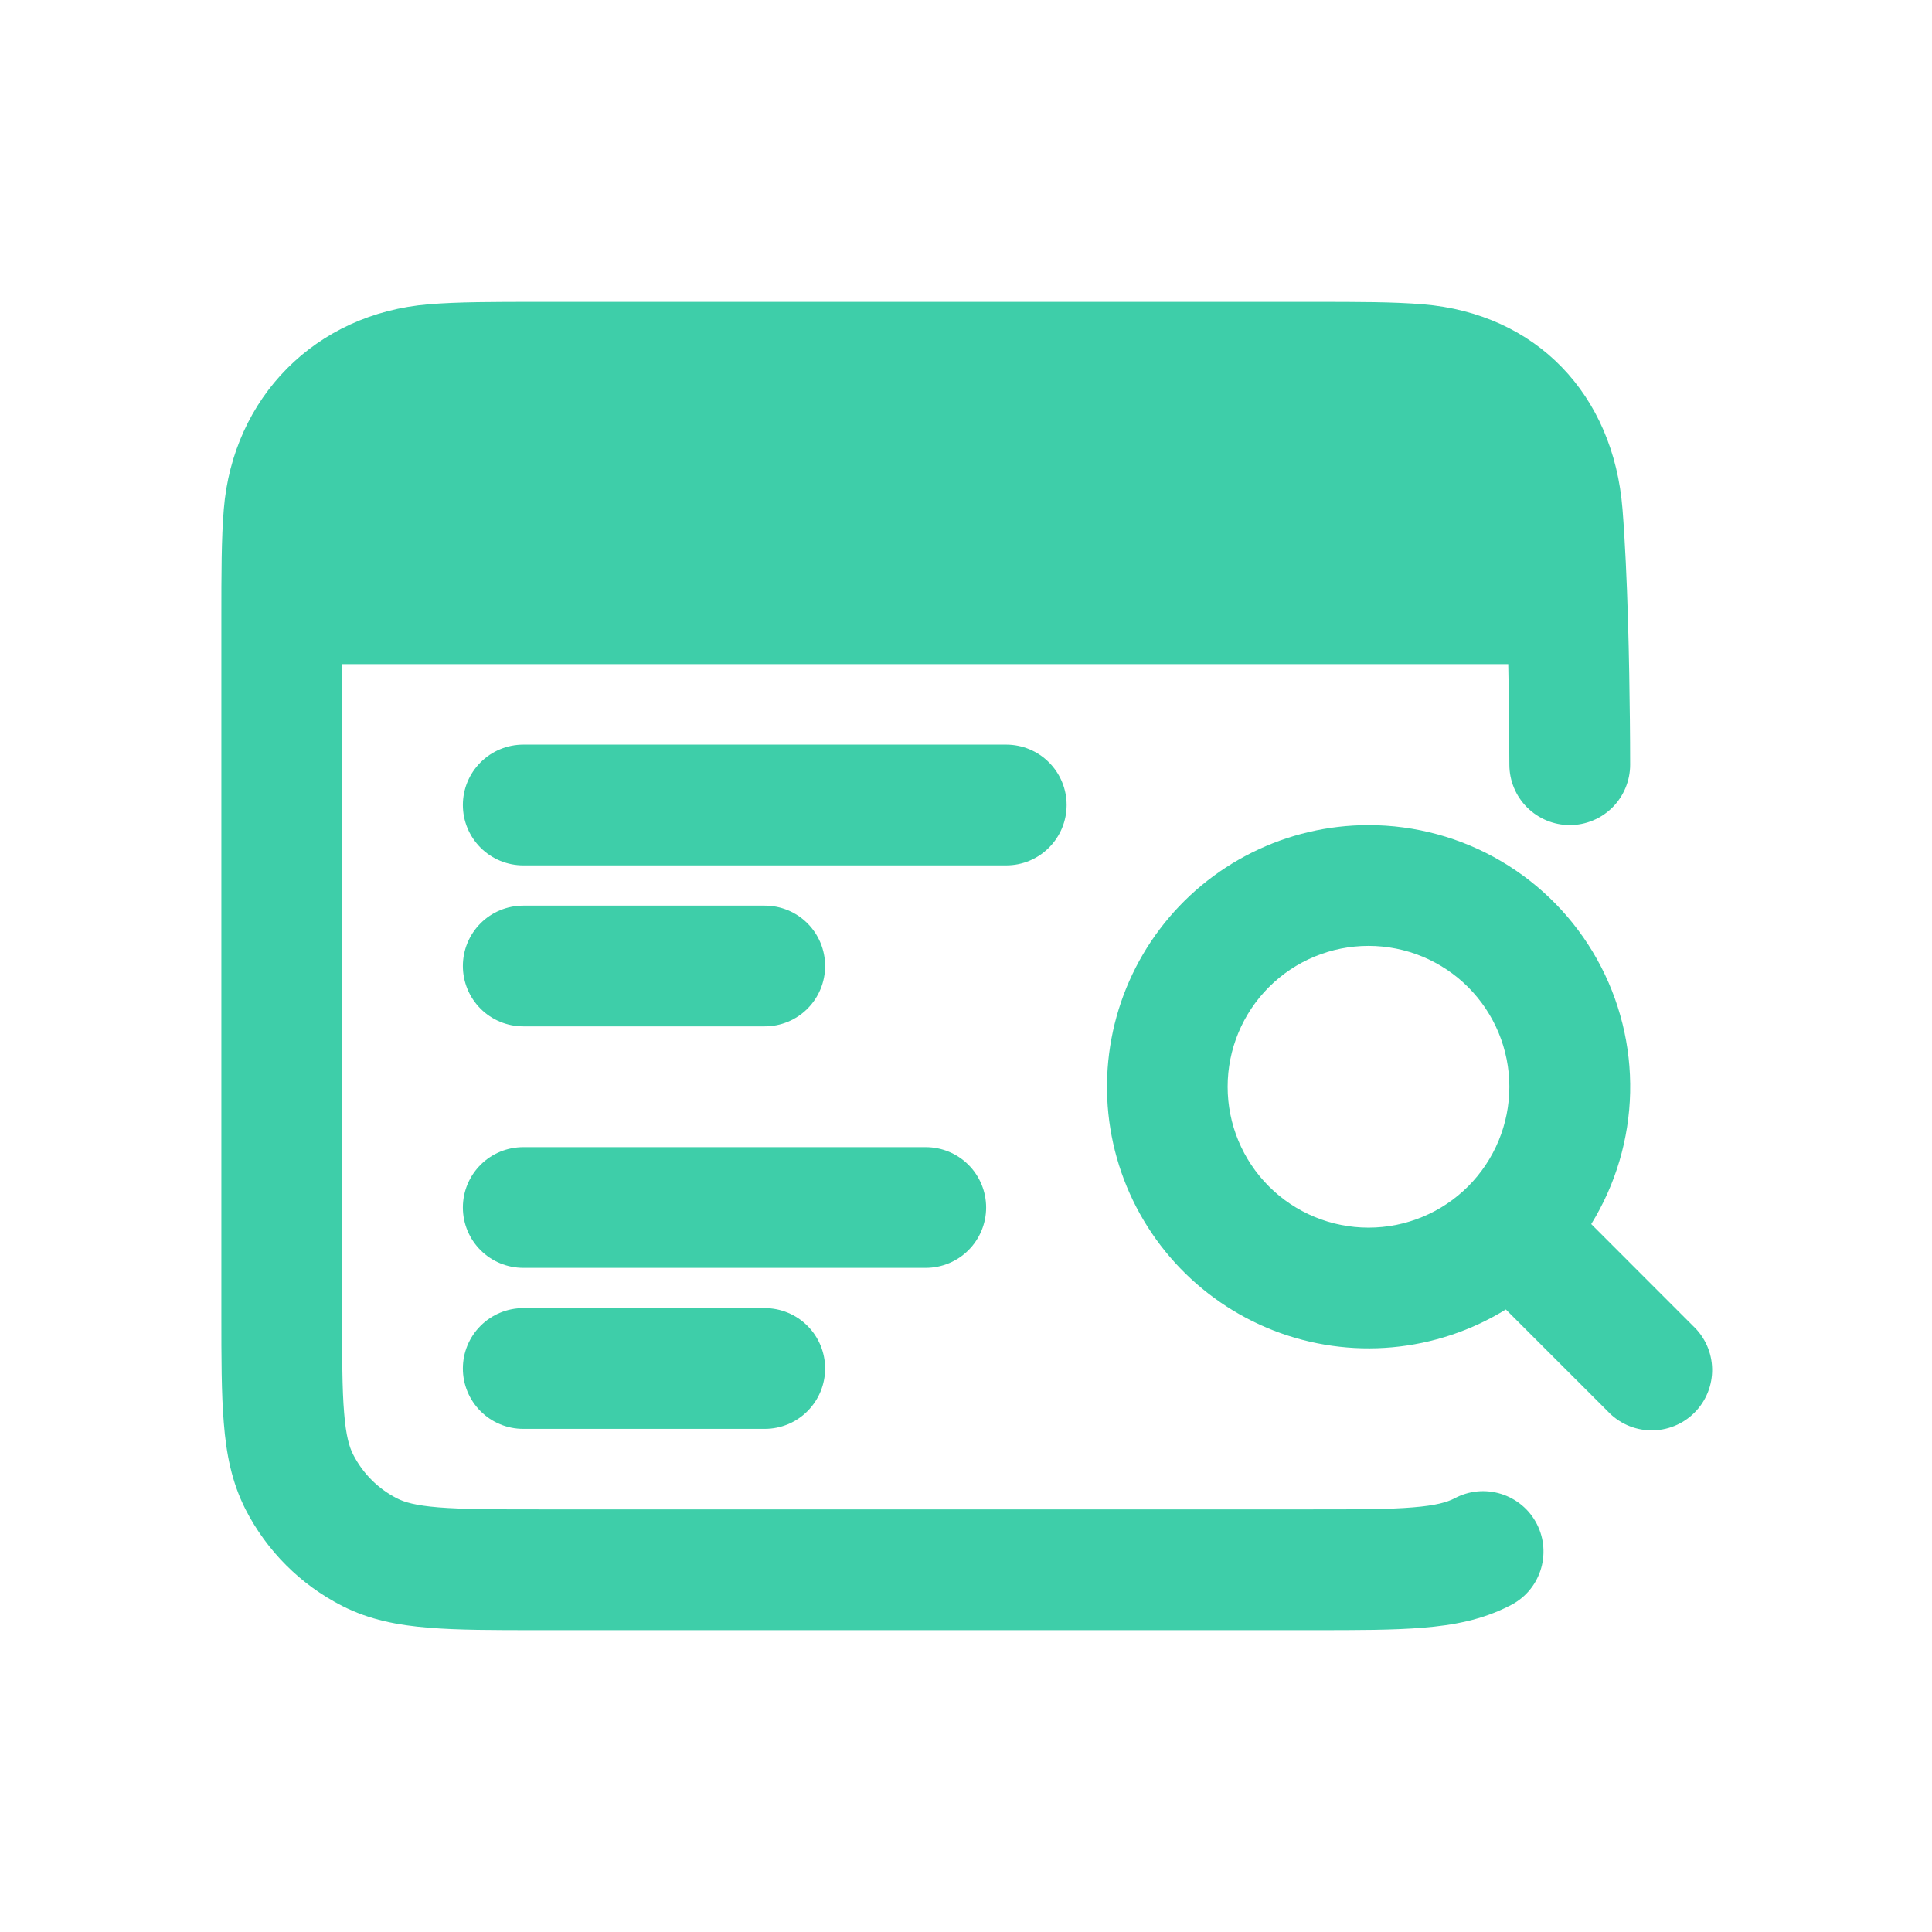
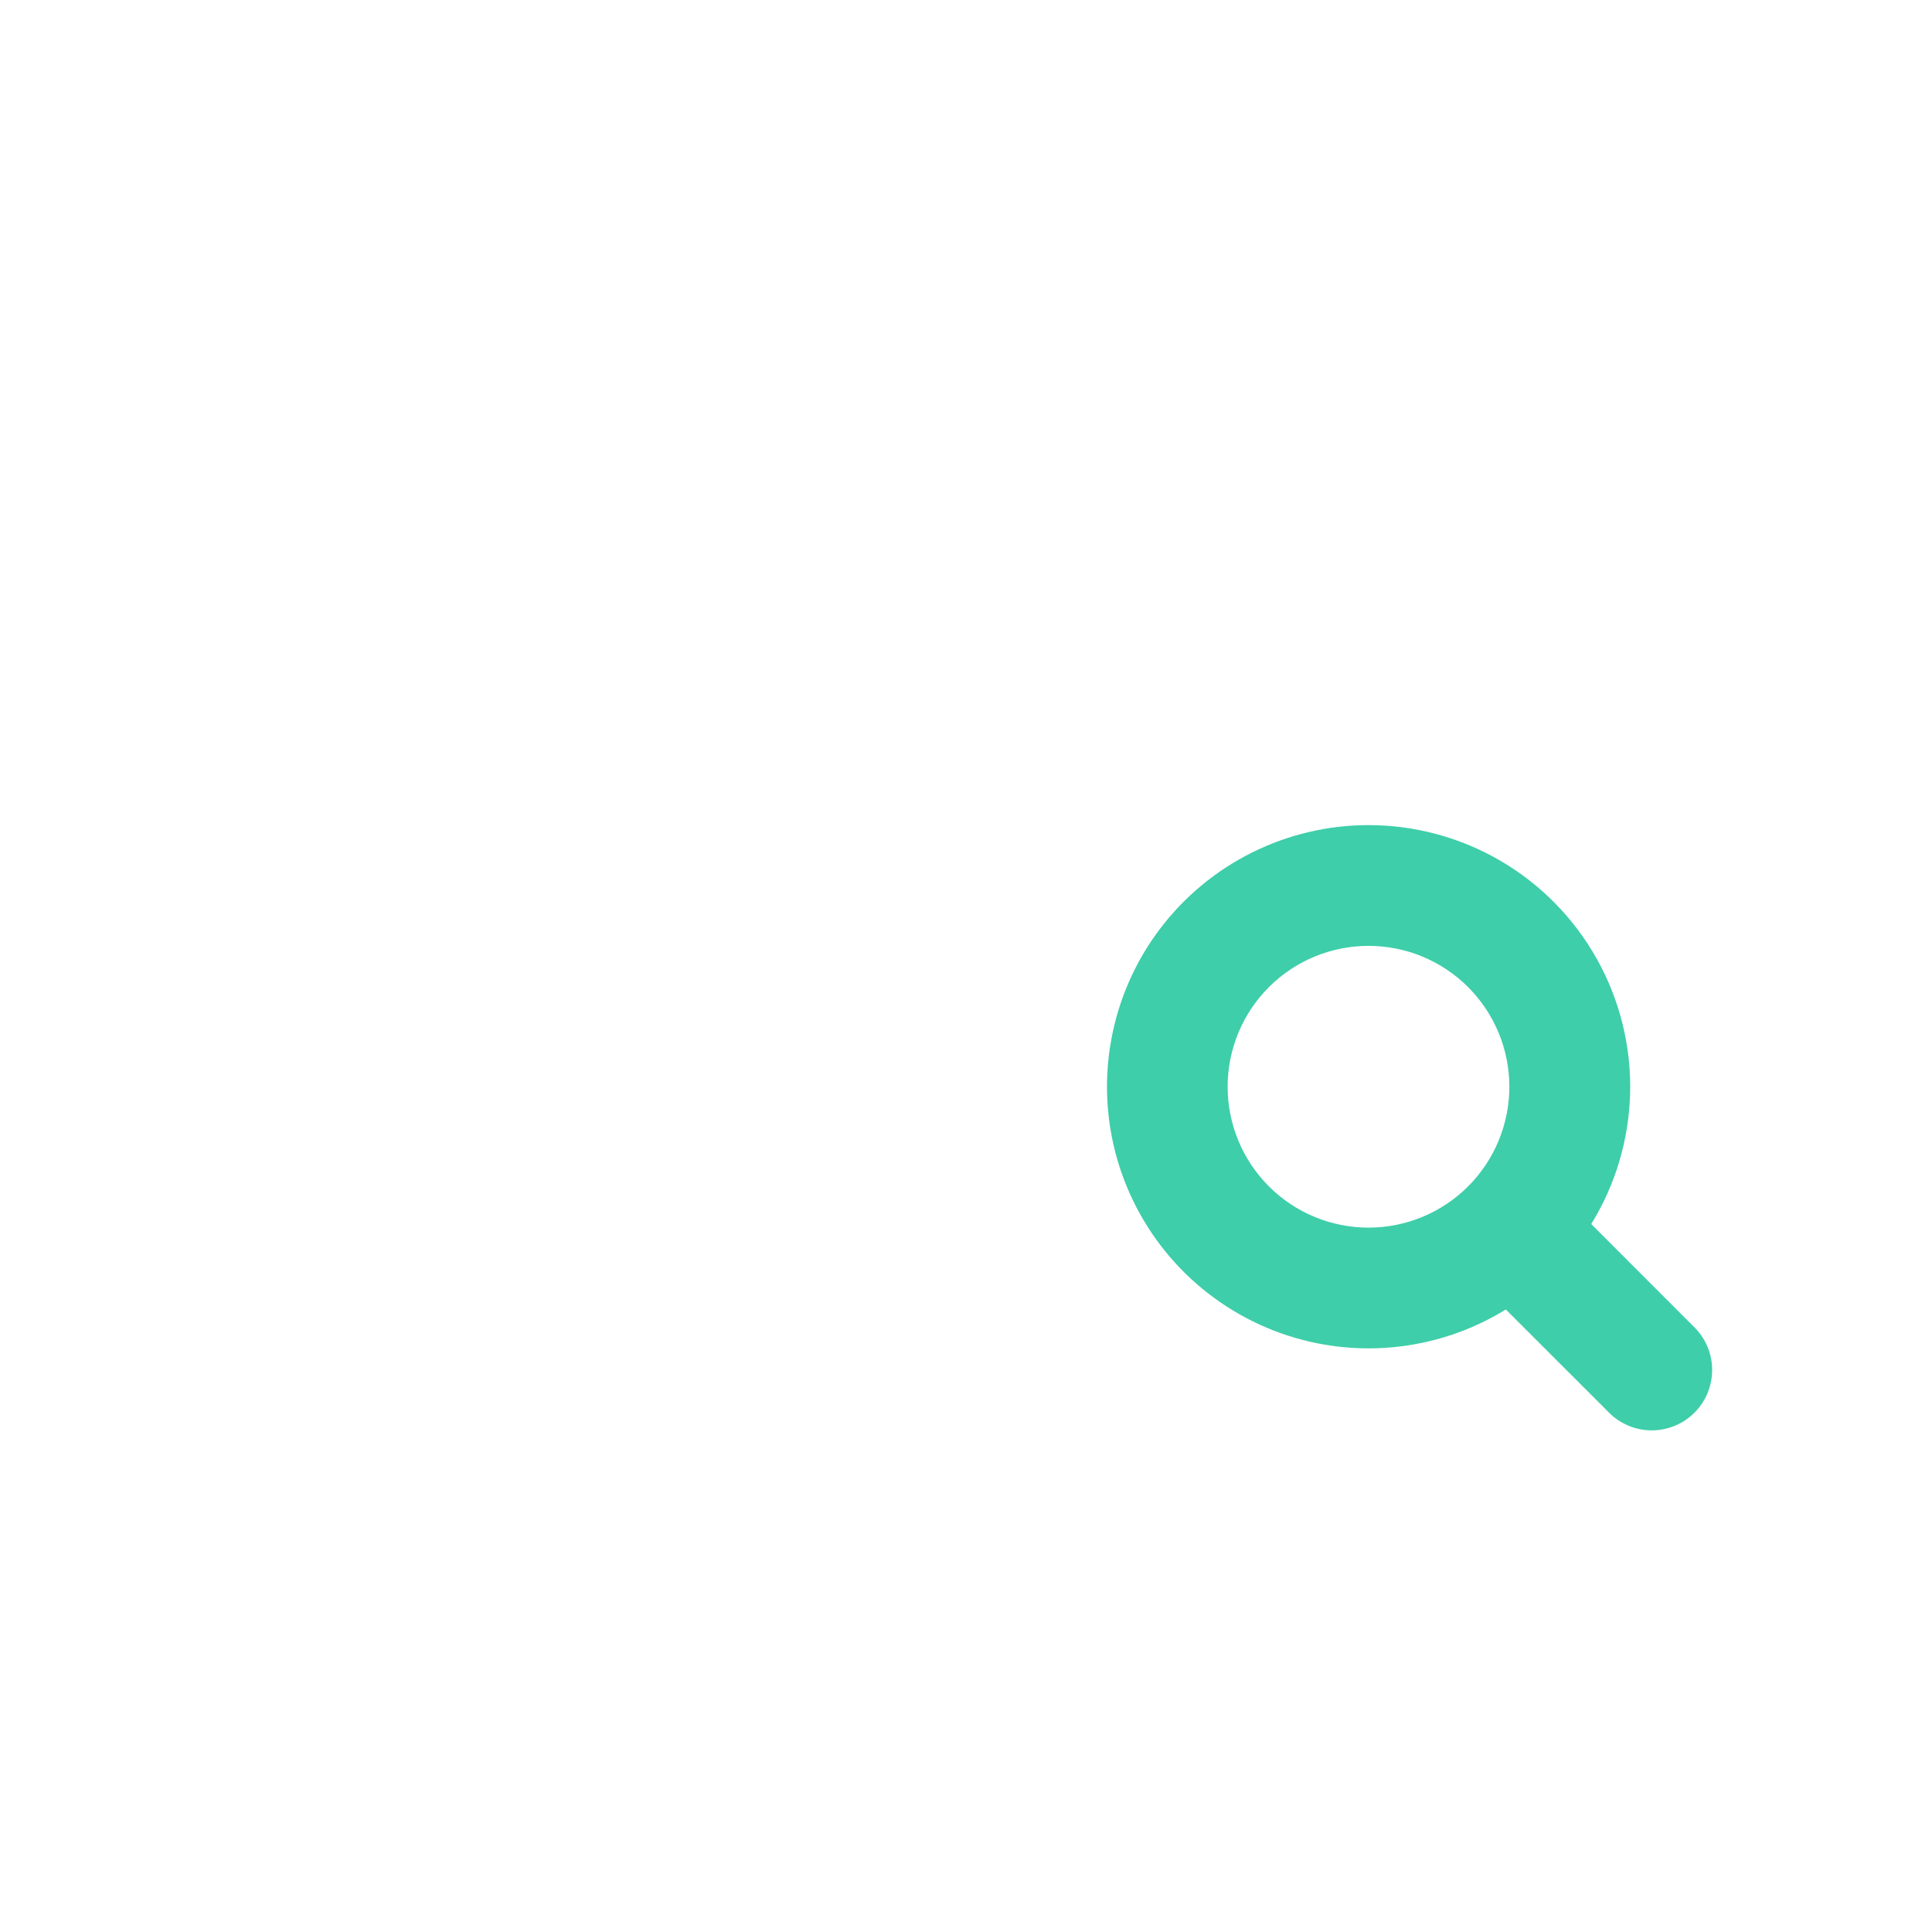
<svg xmlns="http://www.w3.org/2000/svg" width="50" height="50" viewBox="0 0 50 50" fill="none">
-   <path d="M13.896 7.812H34.021C35.135 7.812 36.062 7.812 36.823 7.875C39.758 8.115 41.756 10.208 41.99 13.175C42.125 14.865 42.167 17.233 42.181 18.629C42.185 19.015 42.188 19.402 42.188 19.79C42.188 20.204 42.023 20.602 41.731 20.895C41.438 21.188 41.041 21.353 40.626 21.353C40.212 21.353 39.814 21.189 39.521 20.896C39.228 20.603 39.063 20.206 39.062 19.792C39.06 18.924 39.051 18.055 39.033 17.188H8.854V33.958C8.854 35.15 8.854 35.952 8.906 36.567C8.954 37.167 9.042 37.452 9.138 37.64C9.388 38.131 9.785 38.529 10.277 38.779C10.465 38.875 10.75 38.962 11.348 39.01C11.965 39.06 12.765 39.062 13.958 39.062H33.958C35.15 39.062 35.952 39.062 36.567 39.01C37.167 38.962 37.452 38.875 37.64 38.779C37.823 38.68 38.024 38.618 38.232 38.598C38.439 38.578 38.648 38.6 38.847 38.662C39.046 38.724 39.231 38.825 39.39 38.959C39.55 39.093 39.68 39.258 39.775 39.444C39.87 39.63 39.926 39.832 39.941 40.04C39.956 40.248 39.93 40.457 39.863 40.654C39.796 40.852 39.691 41.034 39.553 41.19C39.414 41.346 39.246 41.472 39.058 41.562C38.356 41.921 37.615 42.062 36.823 42.125C36.065 42.188 35.135 42.188 34.023 42.188H13.894C12.781 42.188 11.852 42.188 11.094 42.125C10.302 42.062 9.56 41.921 8.858 41.562C7.781 41.014 6.904 40.139 6.354 39.062C5.996 38.358 5.854 37.617 5.792 36.825C5.729 36.065 5.729 35.138 5.729 34.025V15.979C5.729 14.869 5.729 13.938 5.792 13.177C6.027 10.3 8.154 8.115 11.094 7.875C11.854 7.812 12.781 7.812 13.896 7.812Z" fill="#3ECEA9" />
-   <path d="M11.979 20.834C11.979 20.419 12.144 20.022 12.437 19.729C12.73 19.436 13.127 19.271 13.542 19.271H26.042C26.456 19.271 26.854 19.436 27.146 19.729C27.44 20.022 27.604 20.419 27.604 20.834C27.604 21.248 27.44 21.645 27.146 21.938C26.854 22.231 26.456 22.396 26.042 22.396H13.542C13.127 22.396 12.73 22.231 12.437 21.938C12.144 21.645 11.979 21.248 11.979 20.834Z" fill="#3ECEA9" />
  <path fill-rule="evenodd" clip-rule="evenodd" d="M35.417 21.354C34.37 21.354 33.338 21.597 32.401 22.064C31.464 22.531 30.648 23.208 30.017 24.043C29.386 24.878 28.957 25.848 28.765 26.877C28.572 27.905 28.62 28.965 28.905 29.972C29.191 30.979 29.706 31.906 30.41 32.68C31.114 33.454 31.988 34.055 32.963 34.435C33.939 34.814 34.989 34.963 36.031 34.868C37.074 34.773 38.08 34.438 38.971 33.889L41.604 36.521C41.747 36.674 41.92 36.797 42.111 36.883C42.303 36.968 42.51 37.014 42.72 37.018C42.93 37.021 43.138 36.983 43.333 36.904C43.527 36.826 43.704 36.709 43.852 36.56C44.001 36.412 44.117 36.235 44.196 36.041C44.275 35.846 44.313 35.638 44.31 35.428C44.306 35.218 44.26 35.011 44.175 34.819C44.089 34.628 43.966 34.455 43.812 34.312L41.181 31.679C41.814 30.653 42.161 29.477 42.188 28.272C42.214 27.067 41.918 25.877 41.33 24.824C40.742 23.772 39.885 22.895 38.845 22.285C37.806 21.675 36.622 21.354 35.417 21.354ZM31.771 28.125C31.771 27.158 32.155 26.231 32.839 25.547C33.522 24.863 34.45 24.479 35.417 24.479C36.384 24.479 37.311 24.863 37.995 25.547C38.678 26.231 39.062 27.158 39.062 28.125C39.062 29.092 38.678 30.019 37.995 30.703C37.311 31.387 36.384 31.771 35.417 31.771C34.45 31.771 33.522 31.387 32.839 30.703C32.155 30.019 31.771 29.092 31.771 28.125Z" fill="#3ECEA9" />
-   <path d="M11.979 25C11.979 24.586 12.144 24.188 12.437 23.895C12.73 23.602 13.127 23.438 13.542 23.438H19.792C20.206 23.438 20.604 23.602 20.896 23.895C21.19 24.188 21.354 24.586 21.354 25C21.354 25.414 21.19 25.812 20.896 26.105C20.604 26.398 20.206 26.562 19.792 26.562H13.542C13.127 26.562 12.73 26.398 12.437 26.105C12.144 25.812 11.979 25.414 11.979 25ZM13.542 29.688C13.127 29.688 12.73 29.852 12.437 30.145C12.144 30.438 11.979 30.836 11.979 31.25C11.979 31.664 12.144 32.062 12.437 32.355C12.73 32.648 13.127 32.812 13.542 32.812H23.958C24.373 32.812 24.77 32.648 25.063 32.355C25.356 32.062 25.521 31.664 25.521 31.25C25.521 30.836 25.356 30.438 25.063 30.145C24.77 29.852 24.373 29.688 23.958 29.688H13.542ZM11.979 35.417C11.979 35.002 12.144 34.605 12.437 34.312C12.73 34.019 13.127 33.854 13.542 33.854H19.792C20.206 33.854 20.604 34.019 20.896 34.312C21.19 34.605 21.354 35.002 21.354 35.417C21.354 35.831 21.19 36.228 20.896 36.522C20.604 36.815 20.206 36.979 19.792 36.979H13.542C13.127 36.979 12.73 36.815 12.437 36.522C12.144 36.228 11.979 35.831 11.979 35.417Z" fill="#3ECEA9" />
</svg>